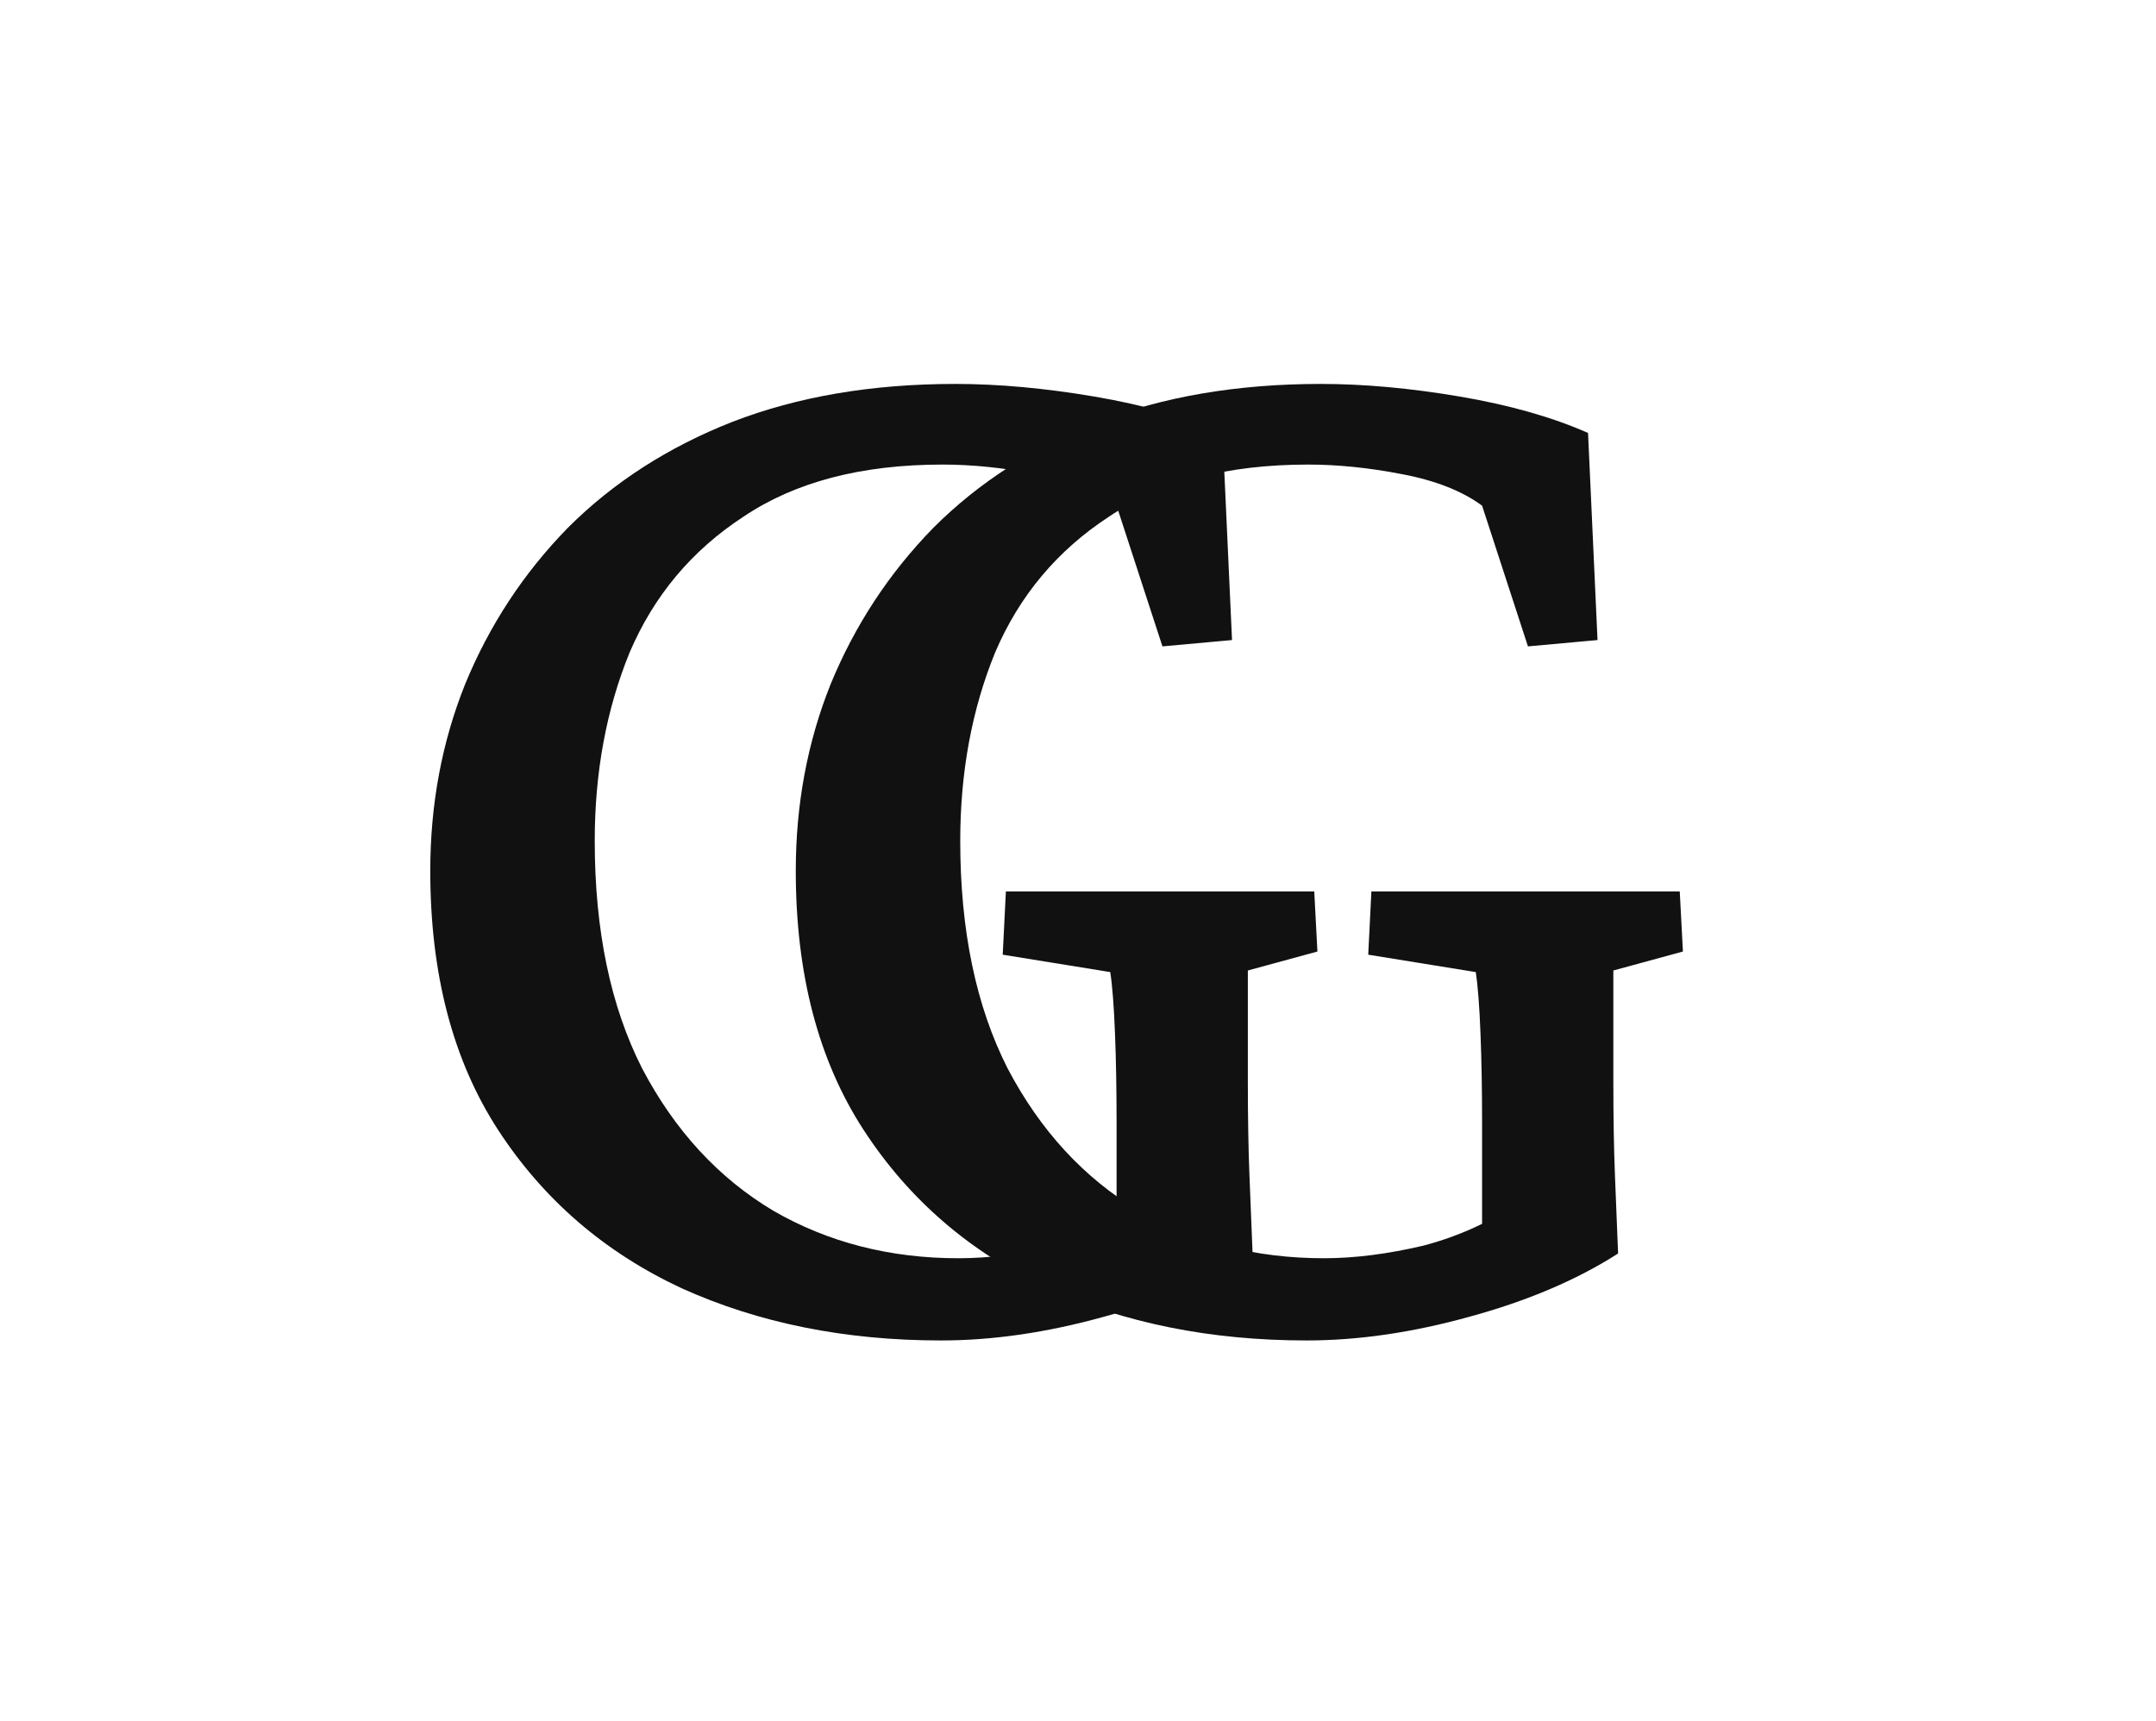
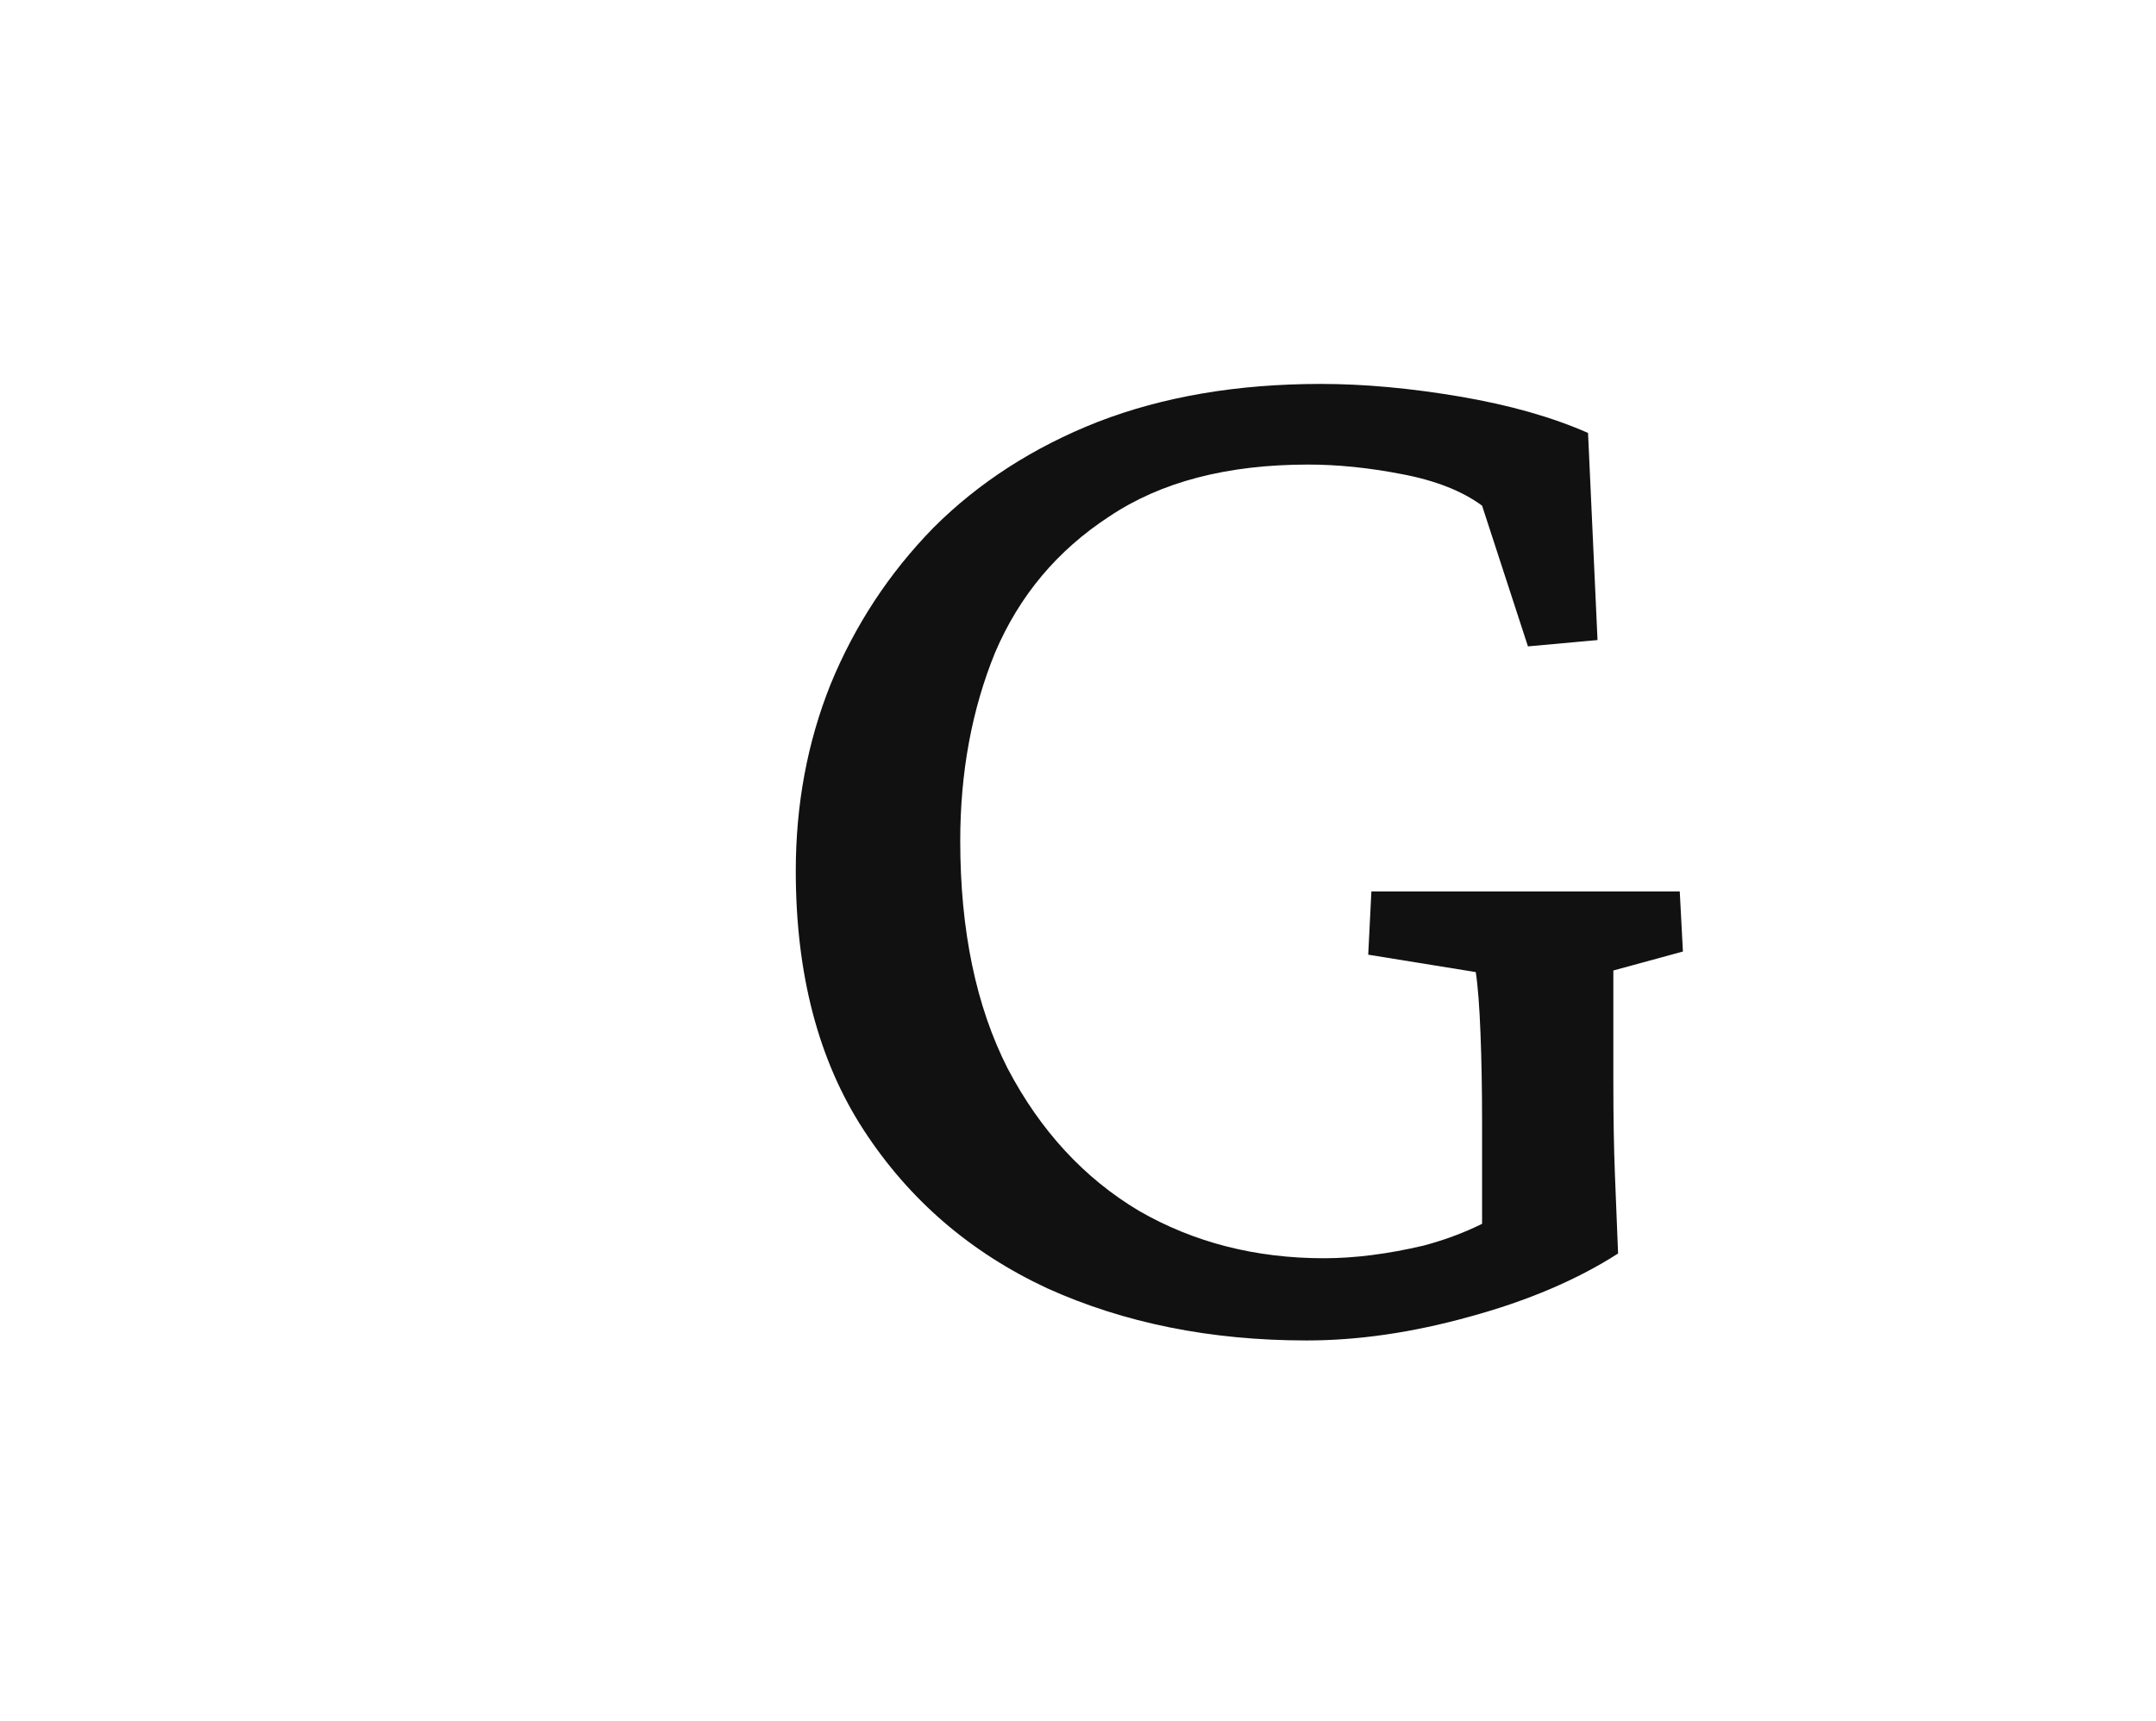
<svg xmlns="http://www.w3.org/2000/svg" width="466" height="372" viewBox="0 0 466 372" fill="none">
-   <path d="M203.4 289.787C182.664 289.787 163.979 286.027 147.345 278.508C130.711 270.76 117.495 259.367 107.697 244.328C97.899 229.289 93 210.604 93 188.273C93 173.918 95.507 160.474 100.52 147.941C105.76 135.181 113.166 123.902 122.736 114.104C132.534 104.305 144.383 96.672 158.283 91.203C172.41 85.734 188.475 83 206.476 83C215.819 83 225.845 83.912 236.554 85.734C247.264 87.557 256.492 90.178 264.24 93.596L266.291 138.371L251.252 139.738L241.339 109.318C237.01 106.128 231.2 103.85 223.908 102.482C216.844 101.115 210.122 100.432 203.742 100.432C186.196 100.432 171.841 104.191 160.675 111.711C149.51 119.003 141.307 128.801 136.066 141.106C131.053 153.41 128.547 166.968 128.547 181.779C128.547 201.148 131.964 217.554 138.8 230.998C145.864 244.442 155.321 254.696 167.17 261.76C179.019 268.596 192.349 272.014 207.16 272.014C213.768 272.014 220.946 271.102 228.693 269.279C236.44 267.229 243.39 264.038 249.543 259.709L241.339 278.85V242.961C241.339 235.669 241.226 229.175 240.998 223.479C240.77 217.554 240.428 213.111 239.972 210.149L216.73 206.389L217.414 192.717H284.064L284.748 205.705L269.709 209.807C269.709 210.946 269.709 213.68 269.709 218.01C269.709 222.339 269.709 227.58 269.709 233.732C269.709 241.48 269.823 248.202 270.05 253.899C270.278 259.367 270.506 265.064 270.734 270.988C261.847 276.685 251.138 281.242 238.605 284.66C226.3 288.078 214.565 289.787 203.4 289.787Z" fill="#111111" />
  <path d="M282.4 289.787C261.664 289.787 242.979 286.027 226.345 278.508C209.711 270.76 196.495 259.367 186.697 244.328C176.899 229.289 172 210.604 172 188.273C172 173.918 174.506 160.474 179.519 147.941C184.76 135.181 192.166 123.902 201.736 114.104C211.534 104.305 223.383 96.672 237.283 91.203C251.41 85.734 267.475 83 285.476 83C294.819 83 304.845 83.912 315.554 85.734C326.264 87.557 335.492 90.178 343.24 93.596L345.291 138.371L330.252 139.738L320.339 109.318C316.01 106.128 310.2 103.85 302.908 102.482C295.844 101.115 289.122 100.432 282.742 100.432C265.196 100.432 250.841 104.191 239.675 111.711C228.51 119.003 220.307 128.801 215.066 141.106C210.053 153.41 207.547 166.968 207.547 181.779C207.547 201.148 210.964 217.554 217.8 230.998C224.864 244.442 234.321 254.696 246.17 261.76C258.019 268.596 271.349 272.014 286.16 272.014C292.768 272.014 299.946 271.102 307.693 269.279C315.44 267.229 322.39 264.038 328.543 259.709L320.339 278.85V242.961C320.339 235.669 320.226 229.175 319.998 223.479C319.77 217.554 319.428 213.111 318.972 210.149L295.73 206.389L296.414 192.717H363.064L363.748 205.705L348.709 209.807C348.709 210.946 348.709 213.68 348.709 218.01C348.709 222.339 348.709 227.58 348.709 233.732C348.709 241.48 348.823 248.202 349.05 253.899C349.278 259.367 349.506 265.064 349.734 270.988C340.847 276.685 330.138 281.242 317.605 284.66C305.3 288.078 293.565 289.787 282.4 289.787Z" fill="#111111" />
</svg>